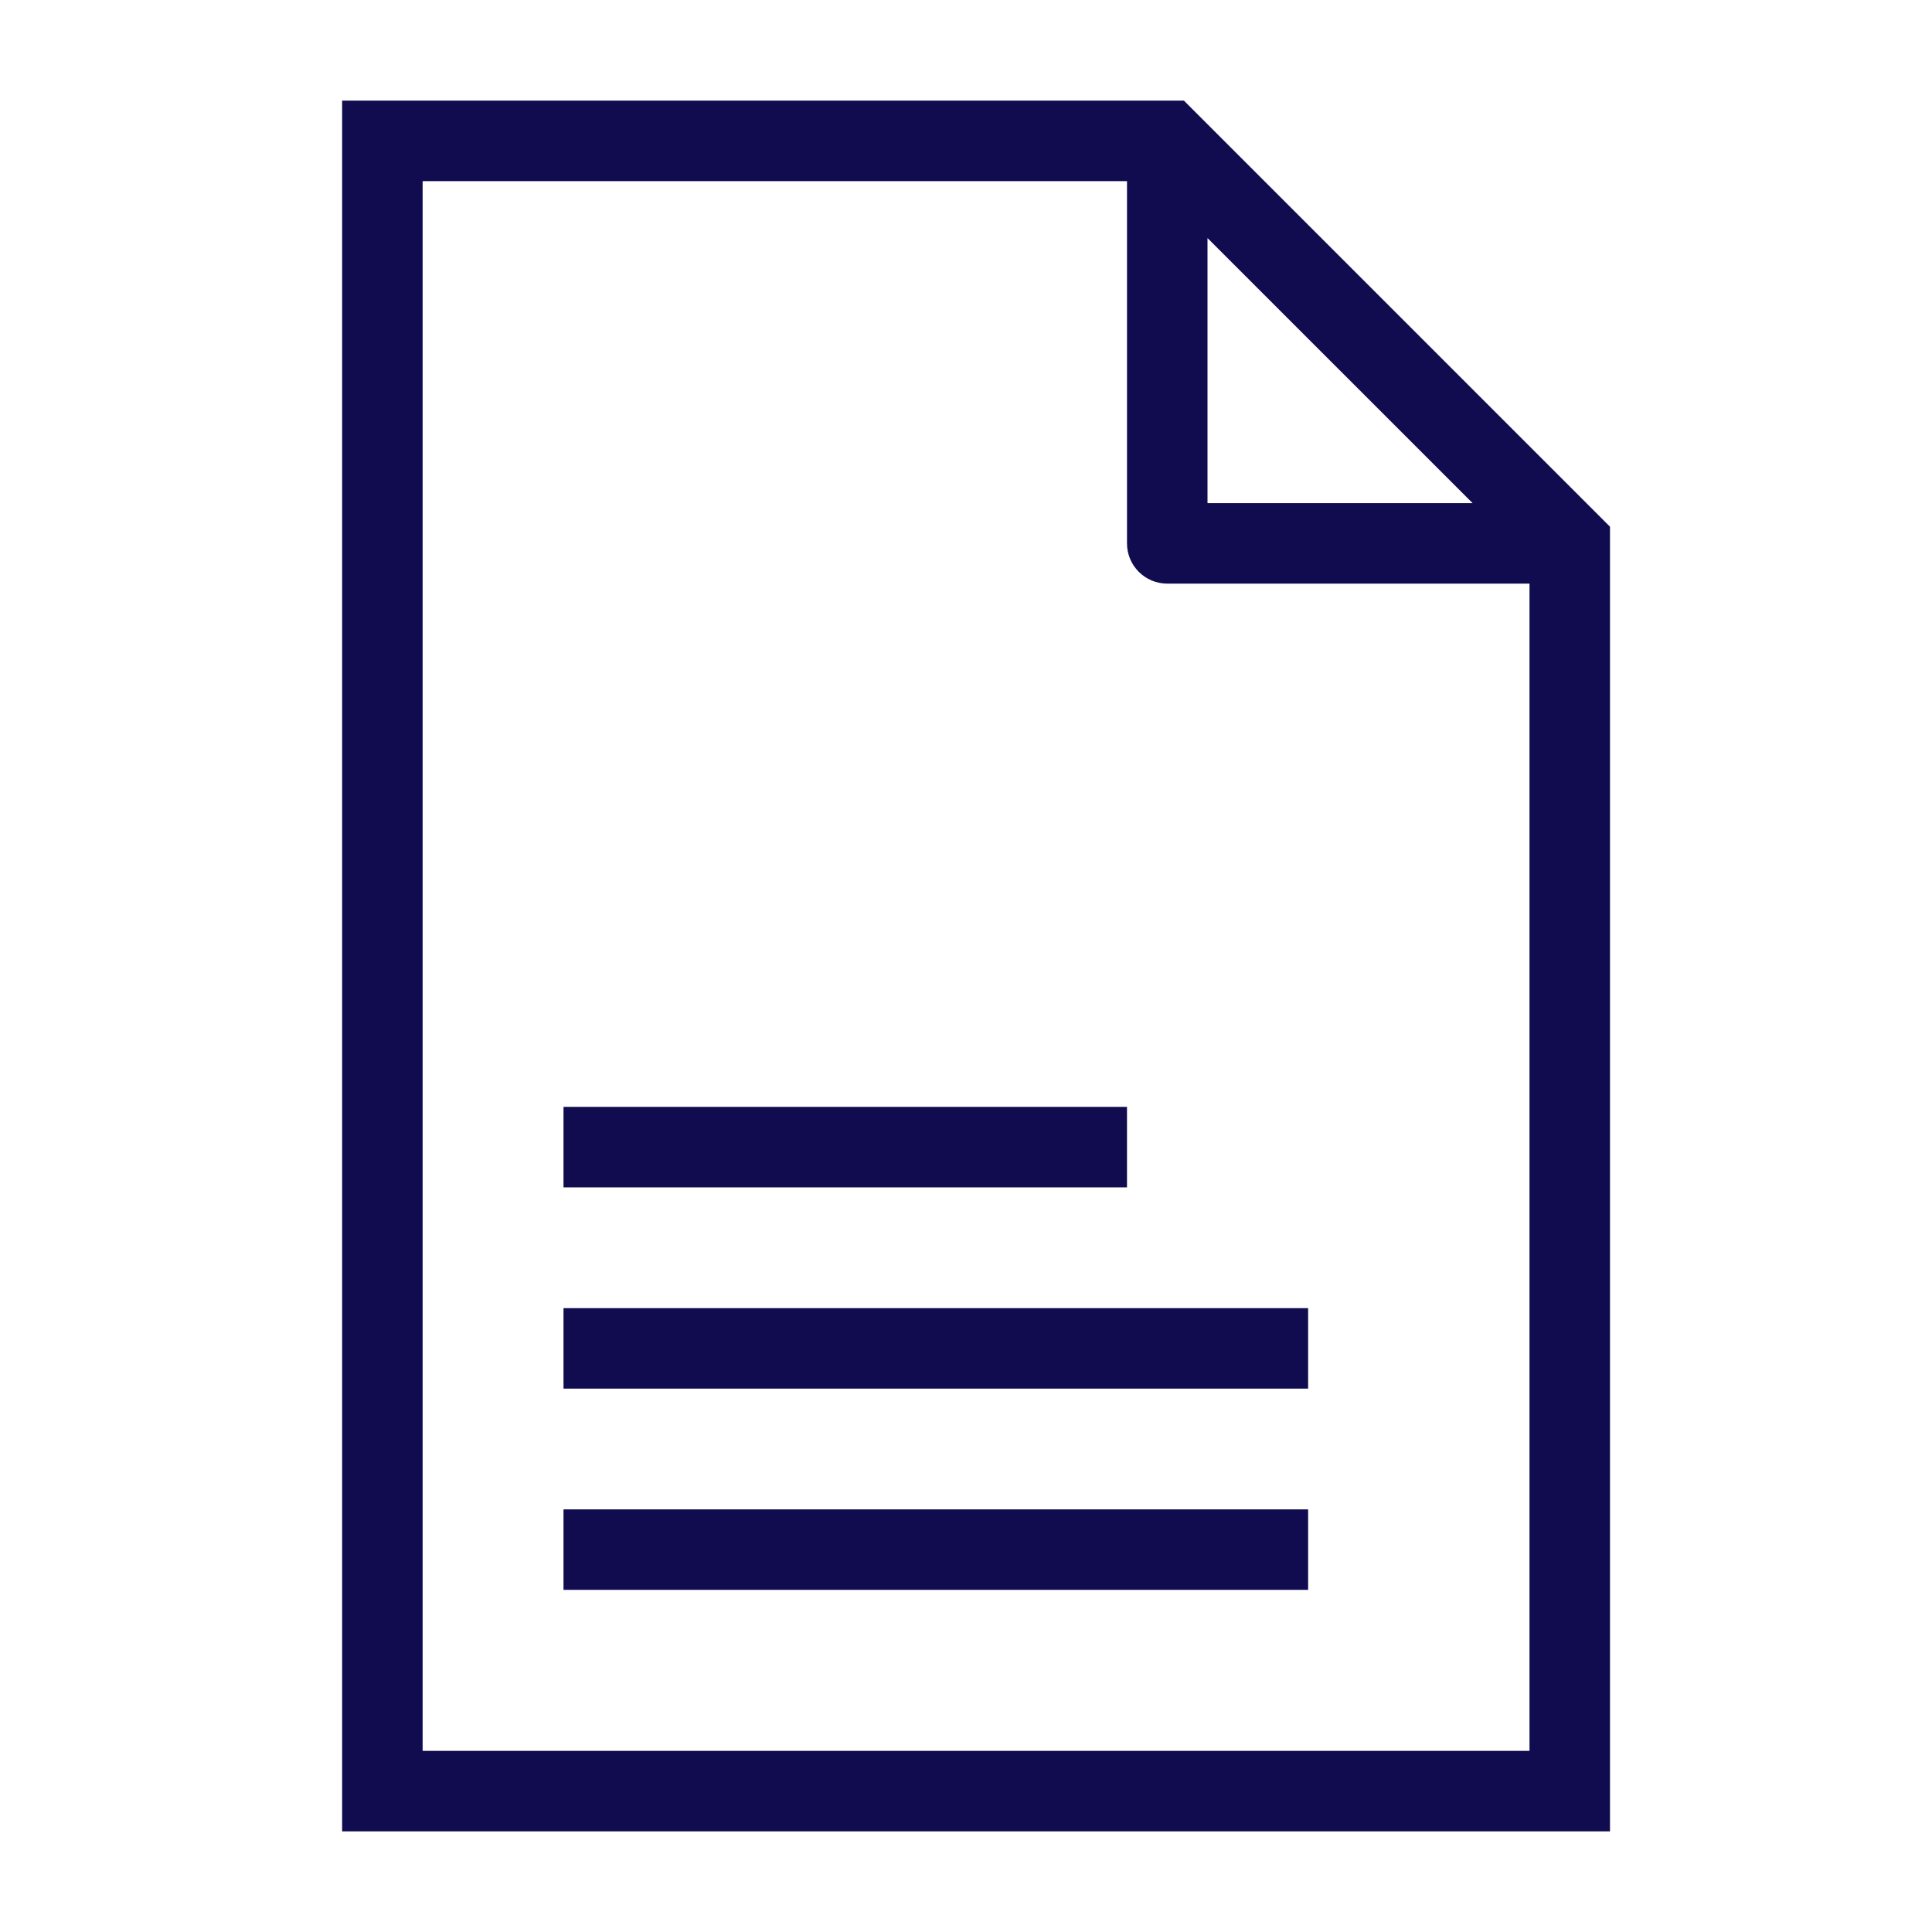
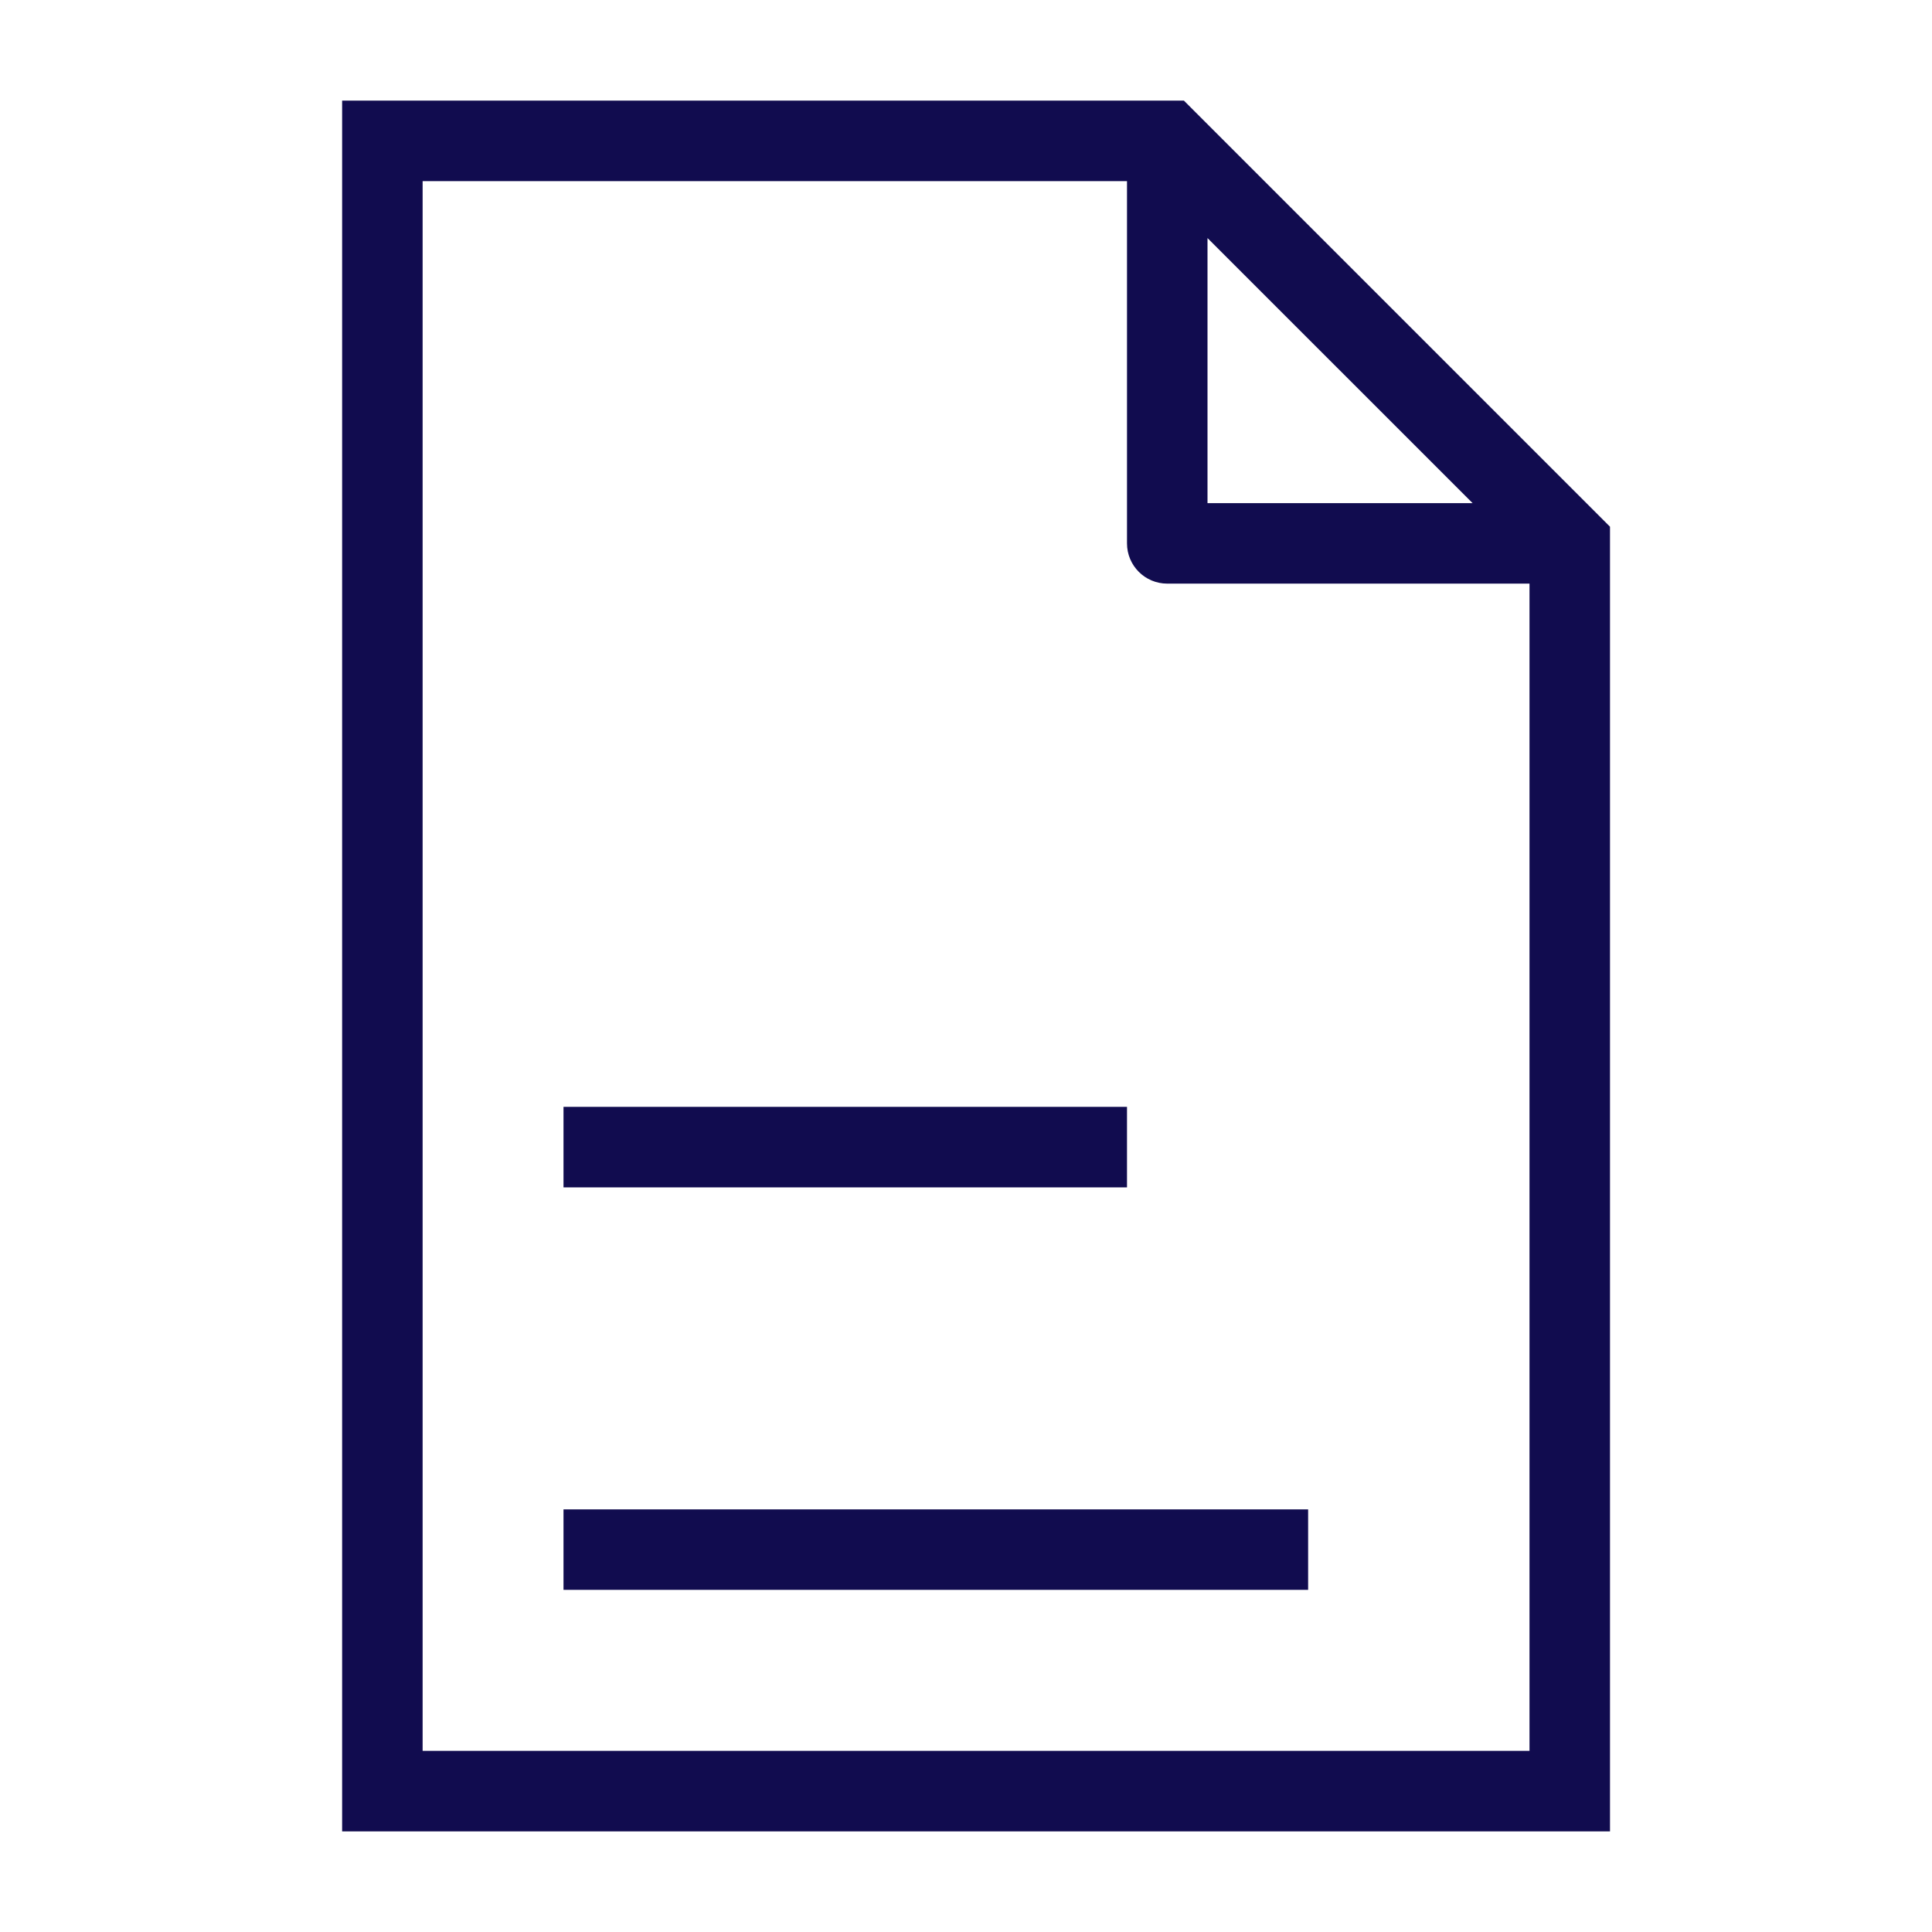
<svg xmlns="http://www.w3.org/2000/svg" width="96" height="96" viewBox="0 0 96 96" fill="none">
-   <path fill-rule="evenodd" clip-rule="evenodd" d="M17 5H58H58.828L59.414 5.586L79.414 25.586L80 26.172V26.985V27.016V91H17V5ZM21 9H56V27C56 28.105 56.895 29 58 29H76V87H21V9ZM60 11.829L73.172 25H60V11.829ZM28 59H56V55H28V59ZM65 69H28V65H65V69ZM28 79H65V75H28V79Z" fill="#110C4F" />
+   <path fill-rule="evenodd" clip-rule="evenodd" d="M17 5H58H58.828L59.414 5.586L79.414 25.586L80 26.172V26.985V27.016V91H17V5ZM21 9H56V27C56 28.105 56.895 29 58 29H76V87H21V9ZM60 11.829L73.172 25H60V11.829ZM28 59H56V55H28V59ZM65 69H28H65V69ZM28 79H65V75H28V79Z" fill="#110C4F" />
</svg>